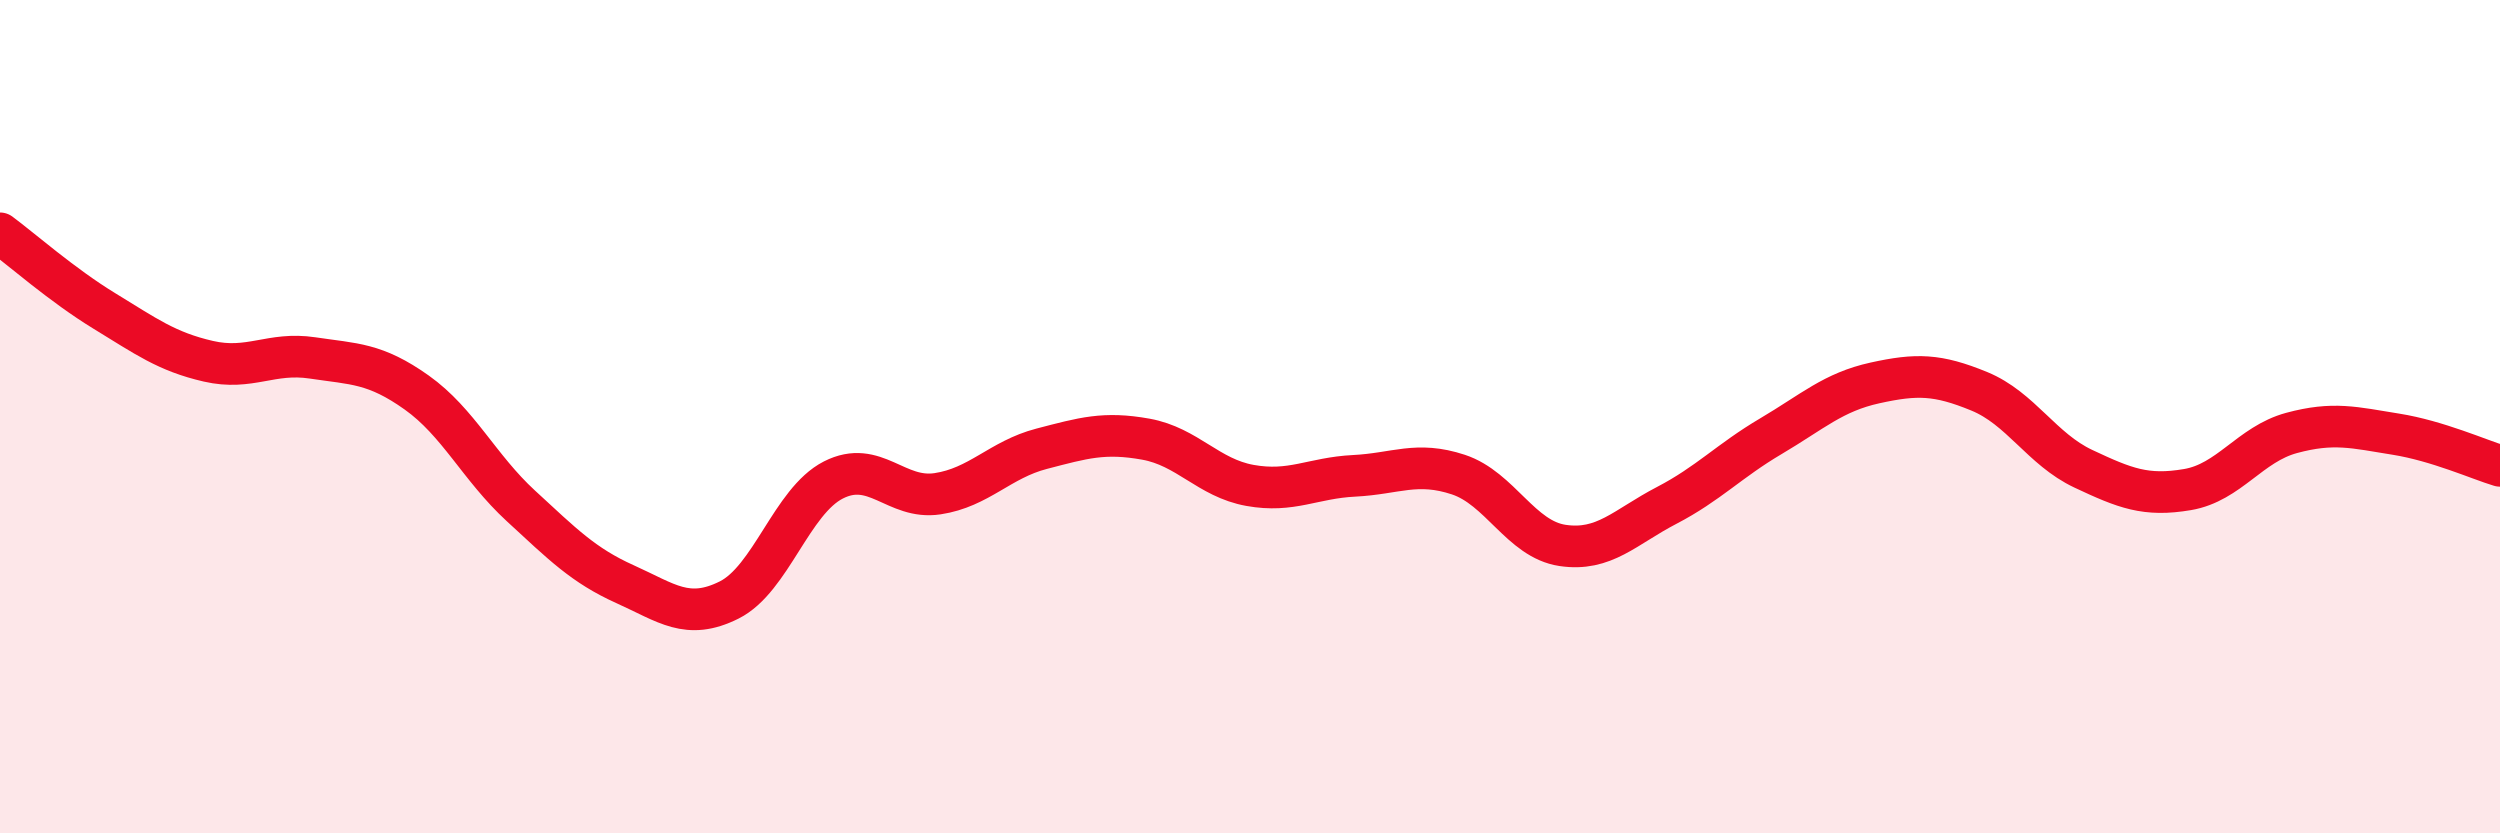
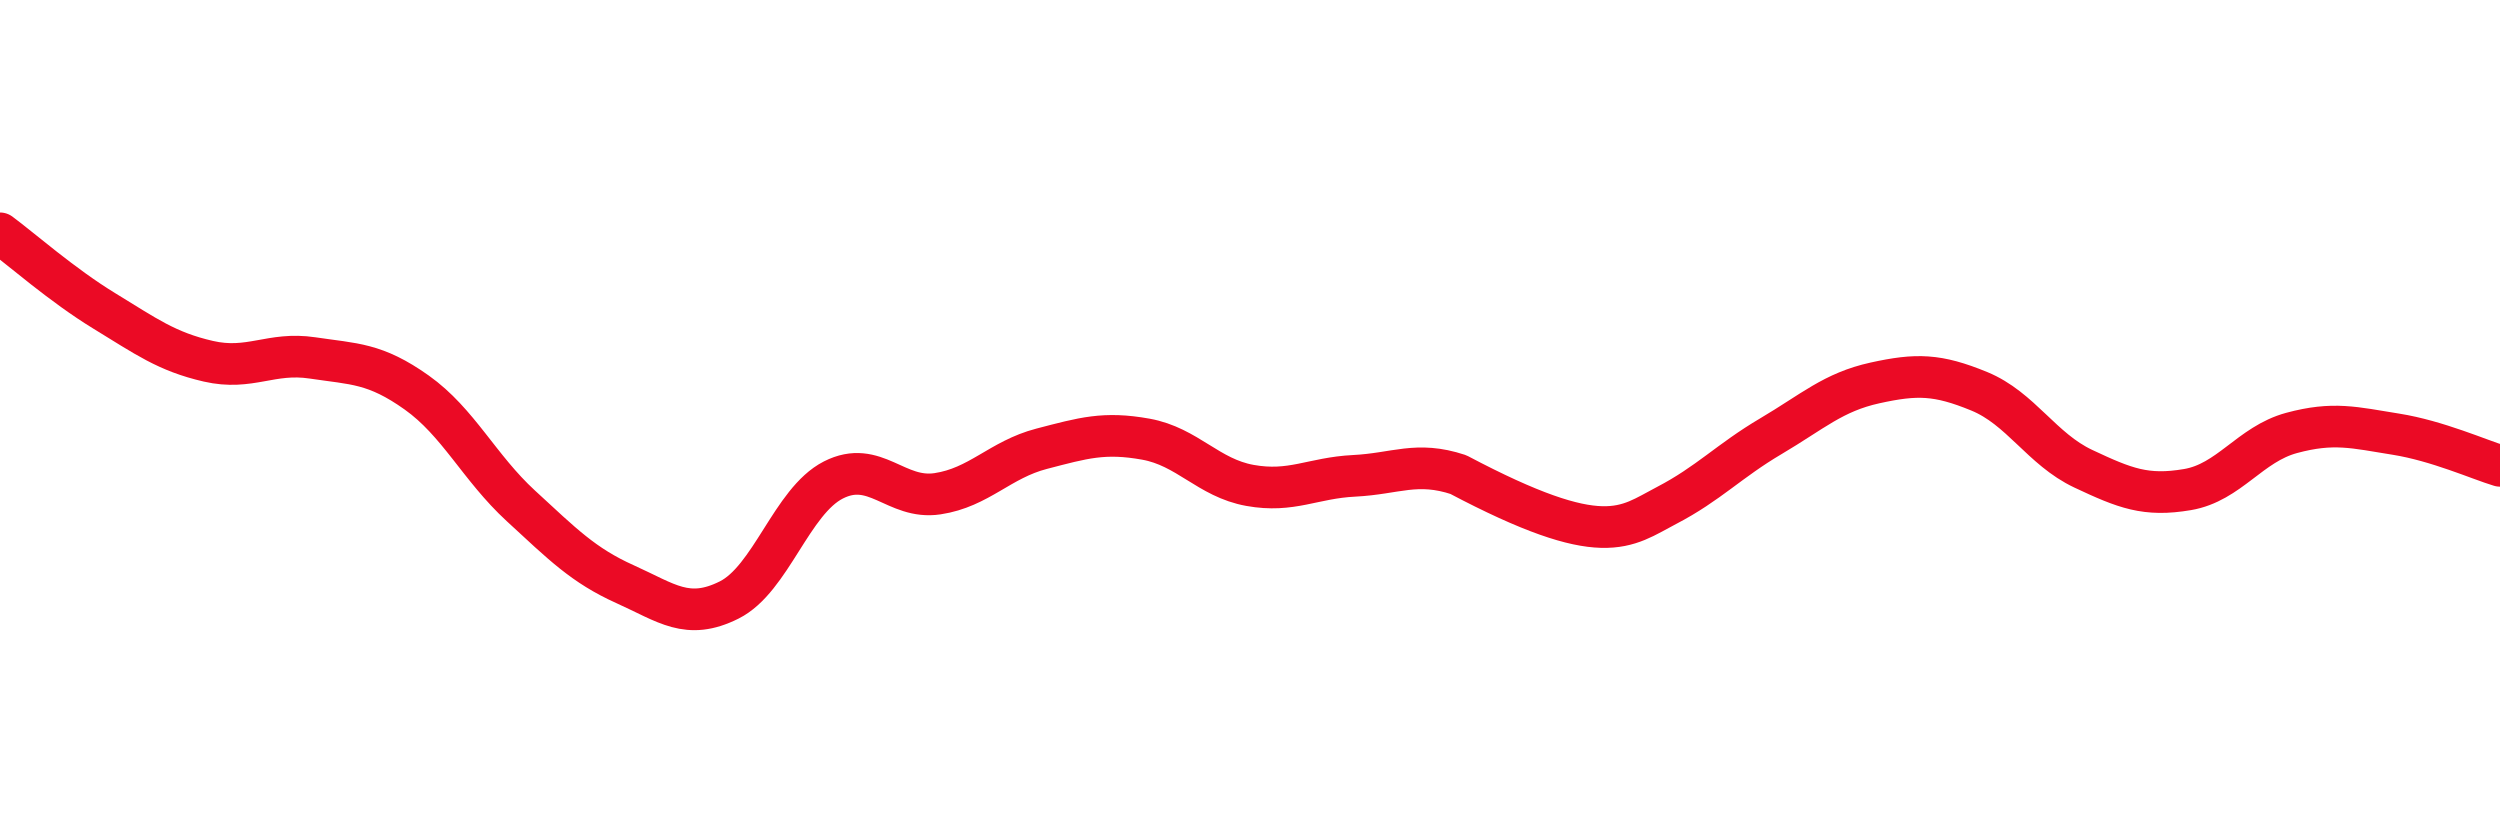
<svg xmlns="http://www.w3.org/2000/svg" width="60" height="20" viewBox="0 0 60 20">
-   <path d="M 0,5.6 C 0.5,5.97 1.5,6.85 2.5,7.46 C 3.5,8.07 4,8.44 5,8.67 C 6,8.9 6.5,8.44 7.5,8.59 C 8.5,8.74 9,8.71 10,9.42 C 11,10.13 11.5,11.22 12.5,12.14 C 13.5,13.06 14,13.57 15,14.02 C 16,14.47 16.5,14.9 17.5,14.4 C 18.5,13.9 19,12.03 20,11.52 C 21,11.01 21.5,12 22.5,11.85 C 23.5,11.7 24,11.03 25,10.77 C 26,10.51 26.5,10.36 27.5,10.54 C 28.5,10.72 29,11.47 30,11.65 C 31,11.83 31.5,11.47 32.5,11.42 C 33.5,11.37 34,11.06 35,11.39 C 36,11.72 36.5,12.94 37.5,13.09 C 38.5,13.24 39,12.65 40,12.13 C 41,11.61 41.5,11.06 42.5,10.47 C 43.5,9.88 44,9.41 45,9.19 C 46,8.97 46.5,8.98 47.5,9.39 C 48.5,9.8 49,10.78 50,11.25 C 51,11.72 51.5,11.92 52.5,11.75 C 53.5,11.58 54,10.66 55,10.39 C 56,10.12 56.5,10.26 57.5,10.42 C 58.5,10.58 59.5,11.03 60,11.18L60 20L0 20Z" fill="#EB0A25" opacity="0.1" stroke-linecap="round" stroke-linejoin="round" />
-   <path d="M 0,5.6 C 0.5,5.97 1.5,6.85 2.5,7.46 C 3.5,8.07 4,8.44 5,8.67 C 6,8.9 6.5,8.44 7.5,8.59 C 8.5,8.74 9,8.71 10,9.42 C 11,10.13 11.5,11.22 12.5,12.14 C 13.5,13.06 14,13.57 15,14.02 C 16,14.47 16.5,14.9 17.5,14.4 C 18.5,13.9 19,12.03 20,11.52 C 21,11.01 21.5,12 22.5,11.85 C 23.5,11.7 24,11.03 25,10.77 C 26,10.51 26.5,10.36 27.5,10.54 C 28.5,10.72 29,11.47 30,11.65 C 31,11.83 31.5,11.47 32.5,11.42 C 33.5,11.37 34,11.06 35,11.39 C 36,11.72 36.5,12.94 37.5,13.09 C 38.5,13.24 39,12.65 40,12.13 C 41,11.61 41.5,11.06 42.5,10.47 C 43.5,9.88 44,9.41 45,9.19 C 46,8.97 46.5,8.98 47.5,9.39 C 48.5,9.8 49,10.78 50,11.25 C 51,11.72 51.5,11.92 52.5,11.75 C 53.5,11.58 54,10.66 55,10.39 C 56,10.12 56.5,10.26 57.5,10.42 C 58.5,10.58 59.5,11.03 60,11.18" stroke="#EB0A25" stroke-width="1" fill="none" stroke-linecap="round" stroke-linejoin="round" />
+   <path d="M 0,5.6 C 0.5,5.97 1.5,6.85 2.5,7.46 C 3.5,8.07 4,8.44 5,8.67 C 6,8.9 6.5,8.44 7.5,8.59 C 8.5,8.74 9,8.71 10,9.42 C 11,10.13 11.5,11.22 12.5,12.14 C 13.5,13.06 14,13.57 15,14.02 C 16,14.47 16.5,14.9 17.5,14.4 C 18.5,13.9 19,12.03 20,11.52 C 21,11.01 21.5,12 22.5,11.85 C 23.5,11.7 24,11.03 25,10.77 C 26,10.51 26.5,10.36 27.5,10.54 C 28.5,10.72 29,11.47 30,11.65 C 31,11.83 31.5,11.47 32.5,11.42 C 33.5,11.37 34,11.06 35,11.39 C 38.5,13.24 39,12.65 40,12.13 C 41,11.61 41.5,11.06 42.5,10.47 C 43.5,9.88 44,9.41 45,9.19 C 46,8.97 46.5,8.98 47.5,9.39 C 48.5,9.8 49,10.78 50,11.25 C 51,11.72 51.5,11.92 52.5,11.75 C 53.5,11.58 54,10.66 55,10.39 C 56,10.12 56.5,10.26 57.5,10.42 C 58.5,10.58 59.5,11.03 60,11.18" stroke="#EB0A25" stroke-width="1" fill="none" stroke-linecap="round" stroke-linejoin="round" />
</svg>